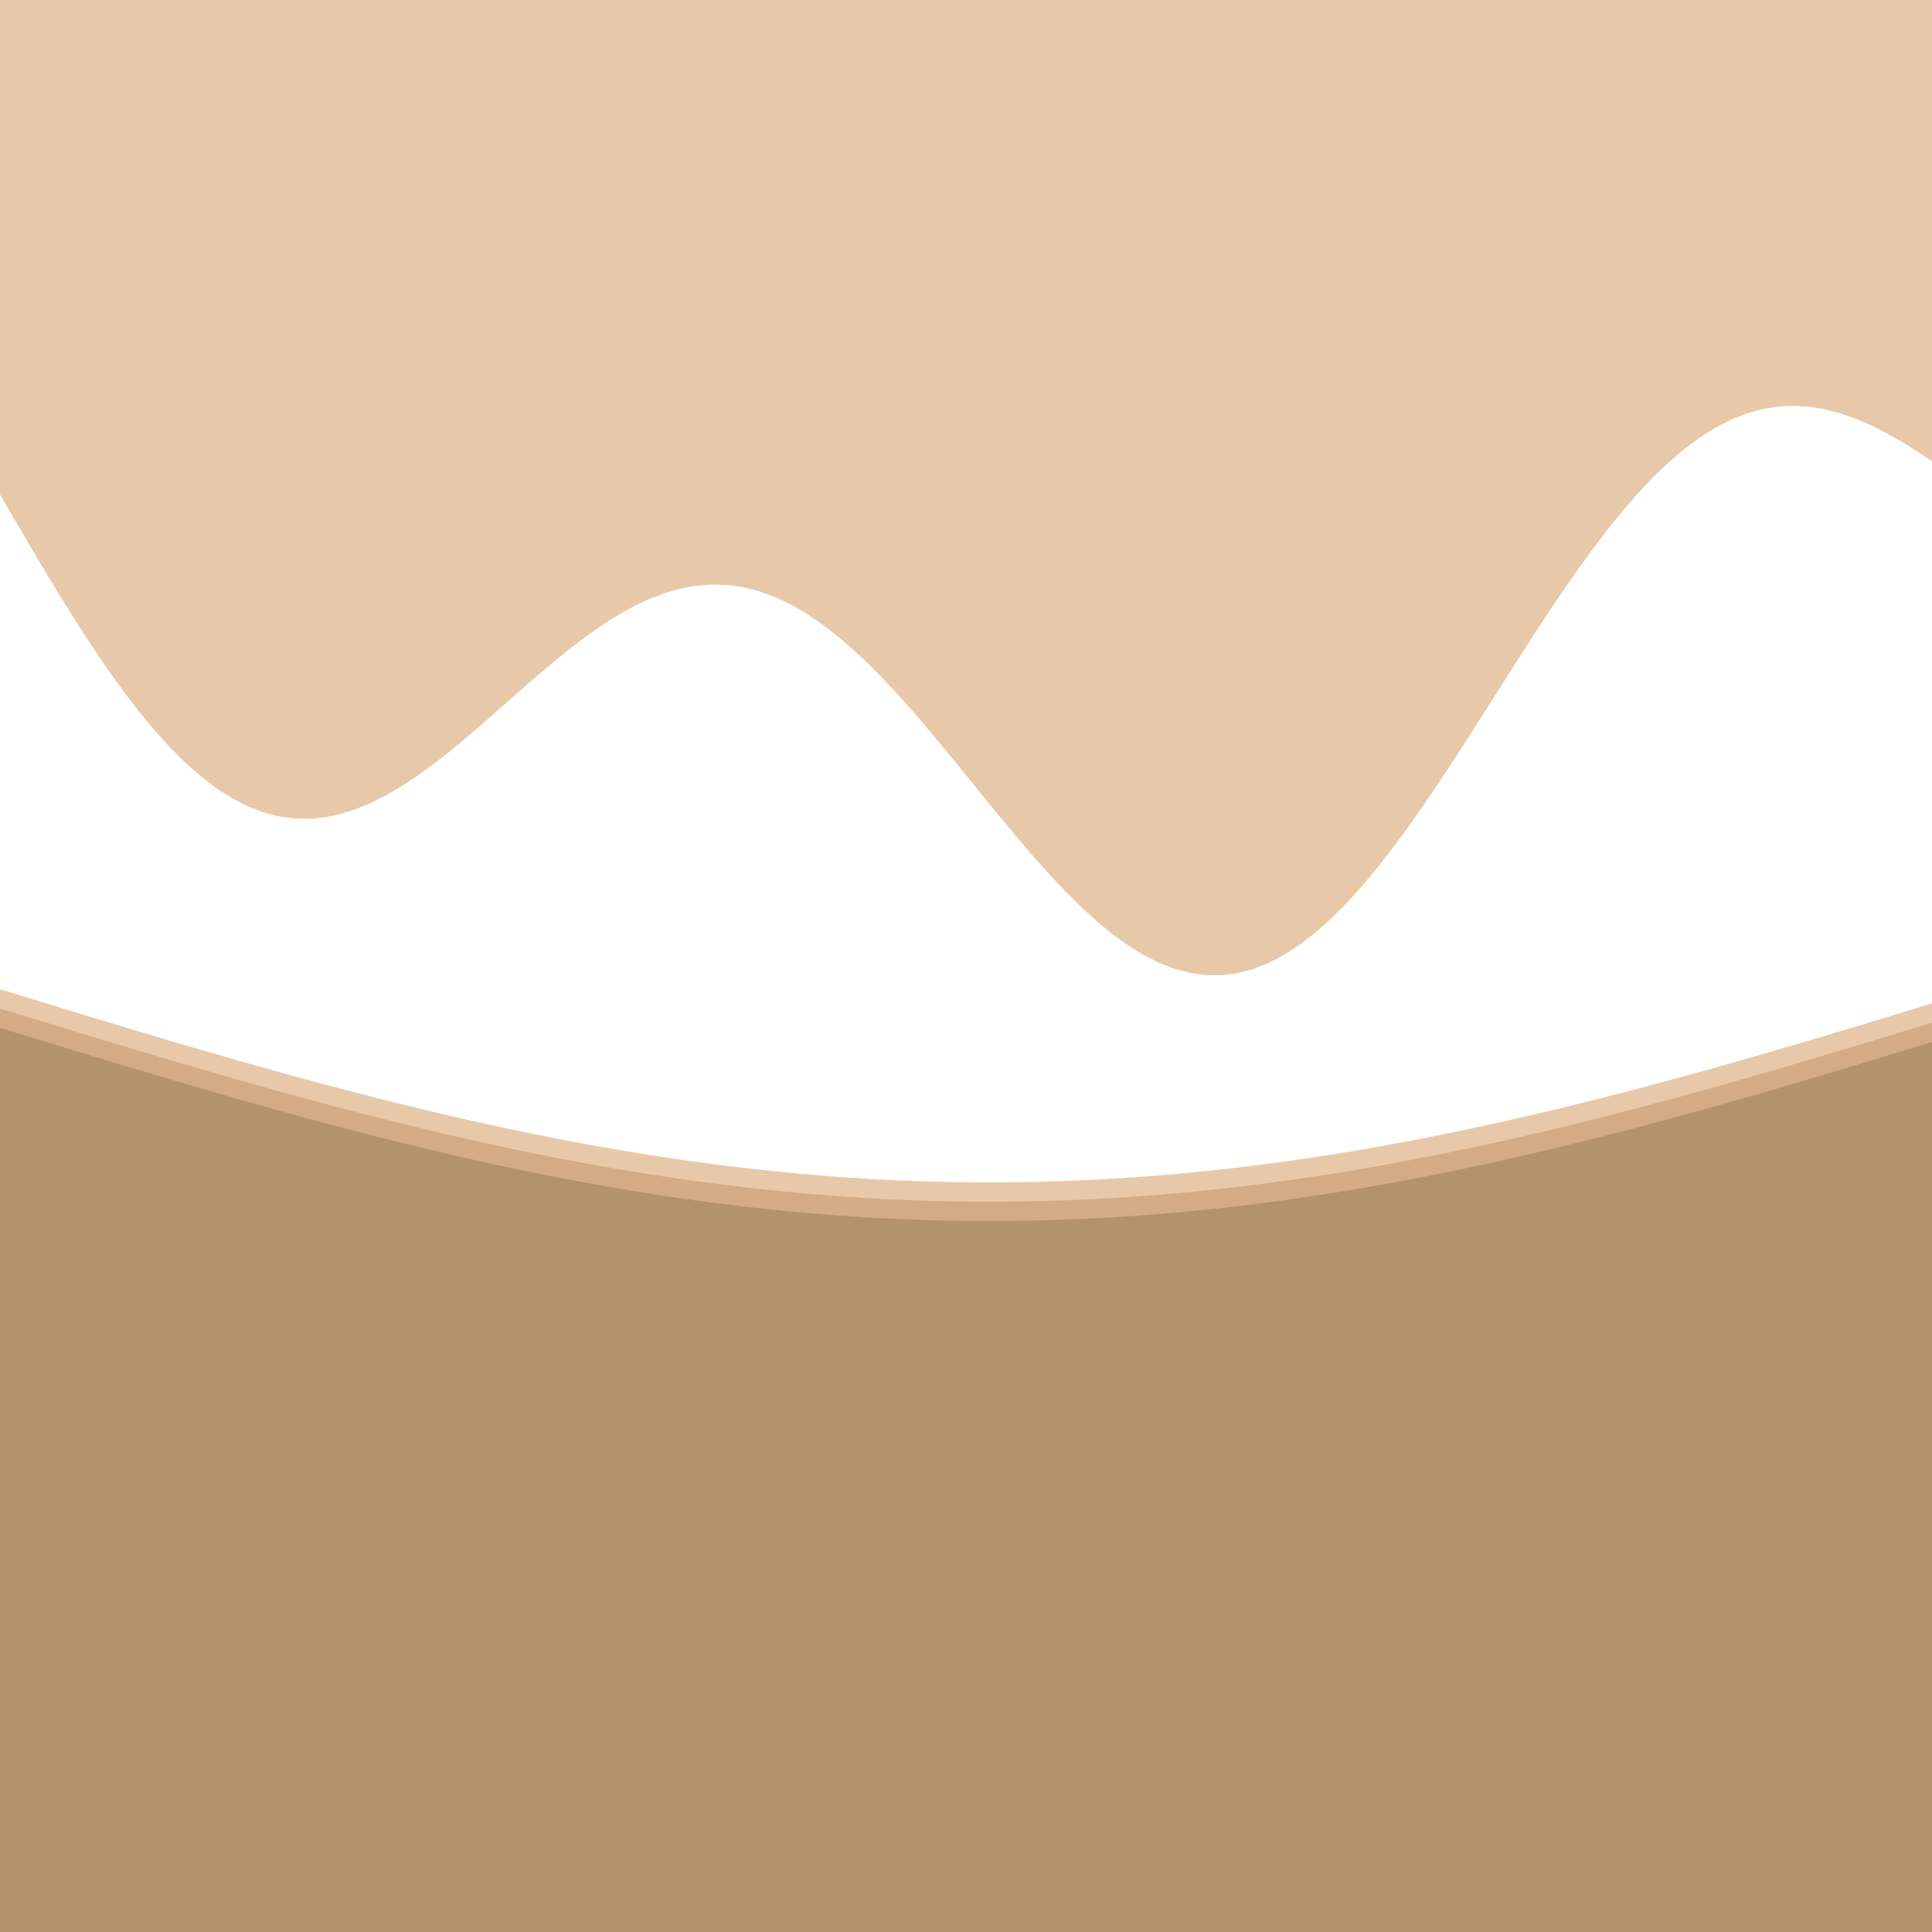
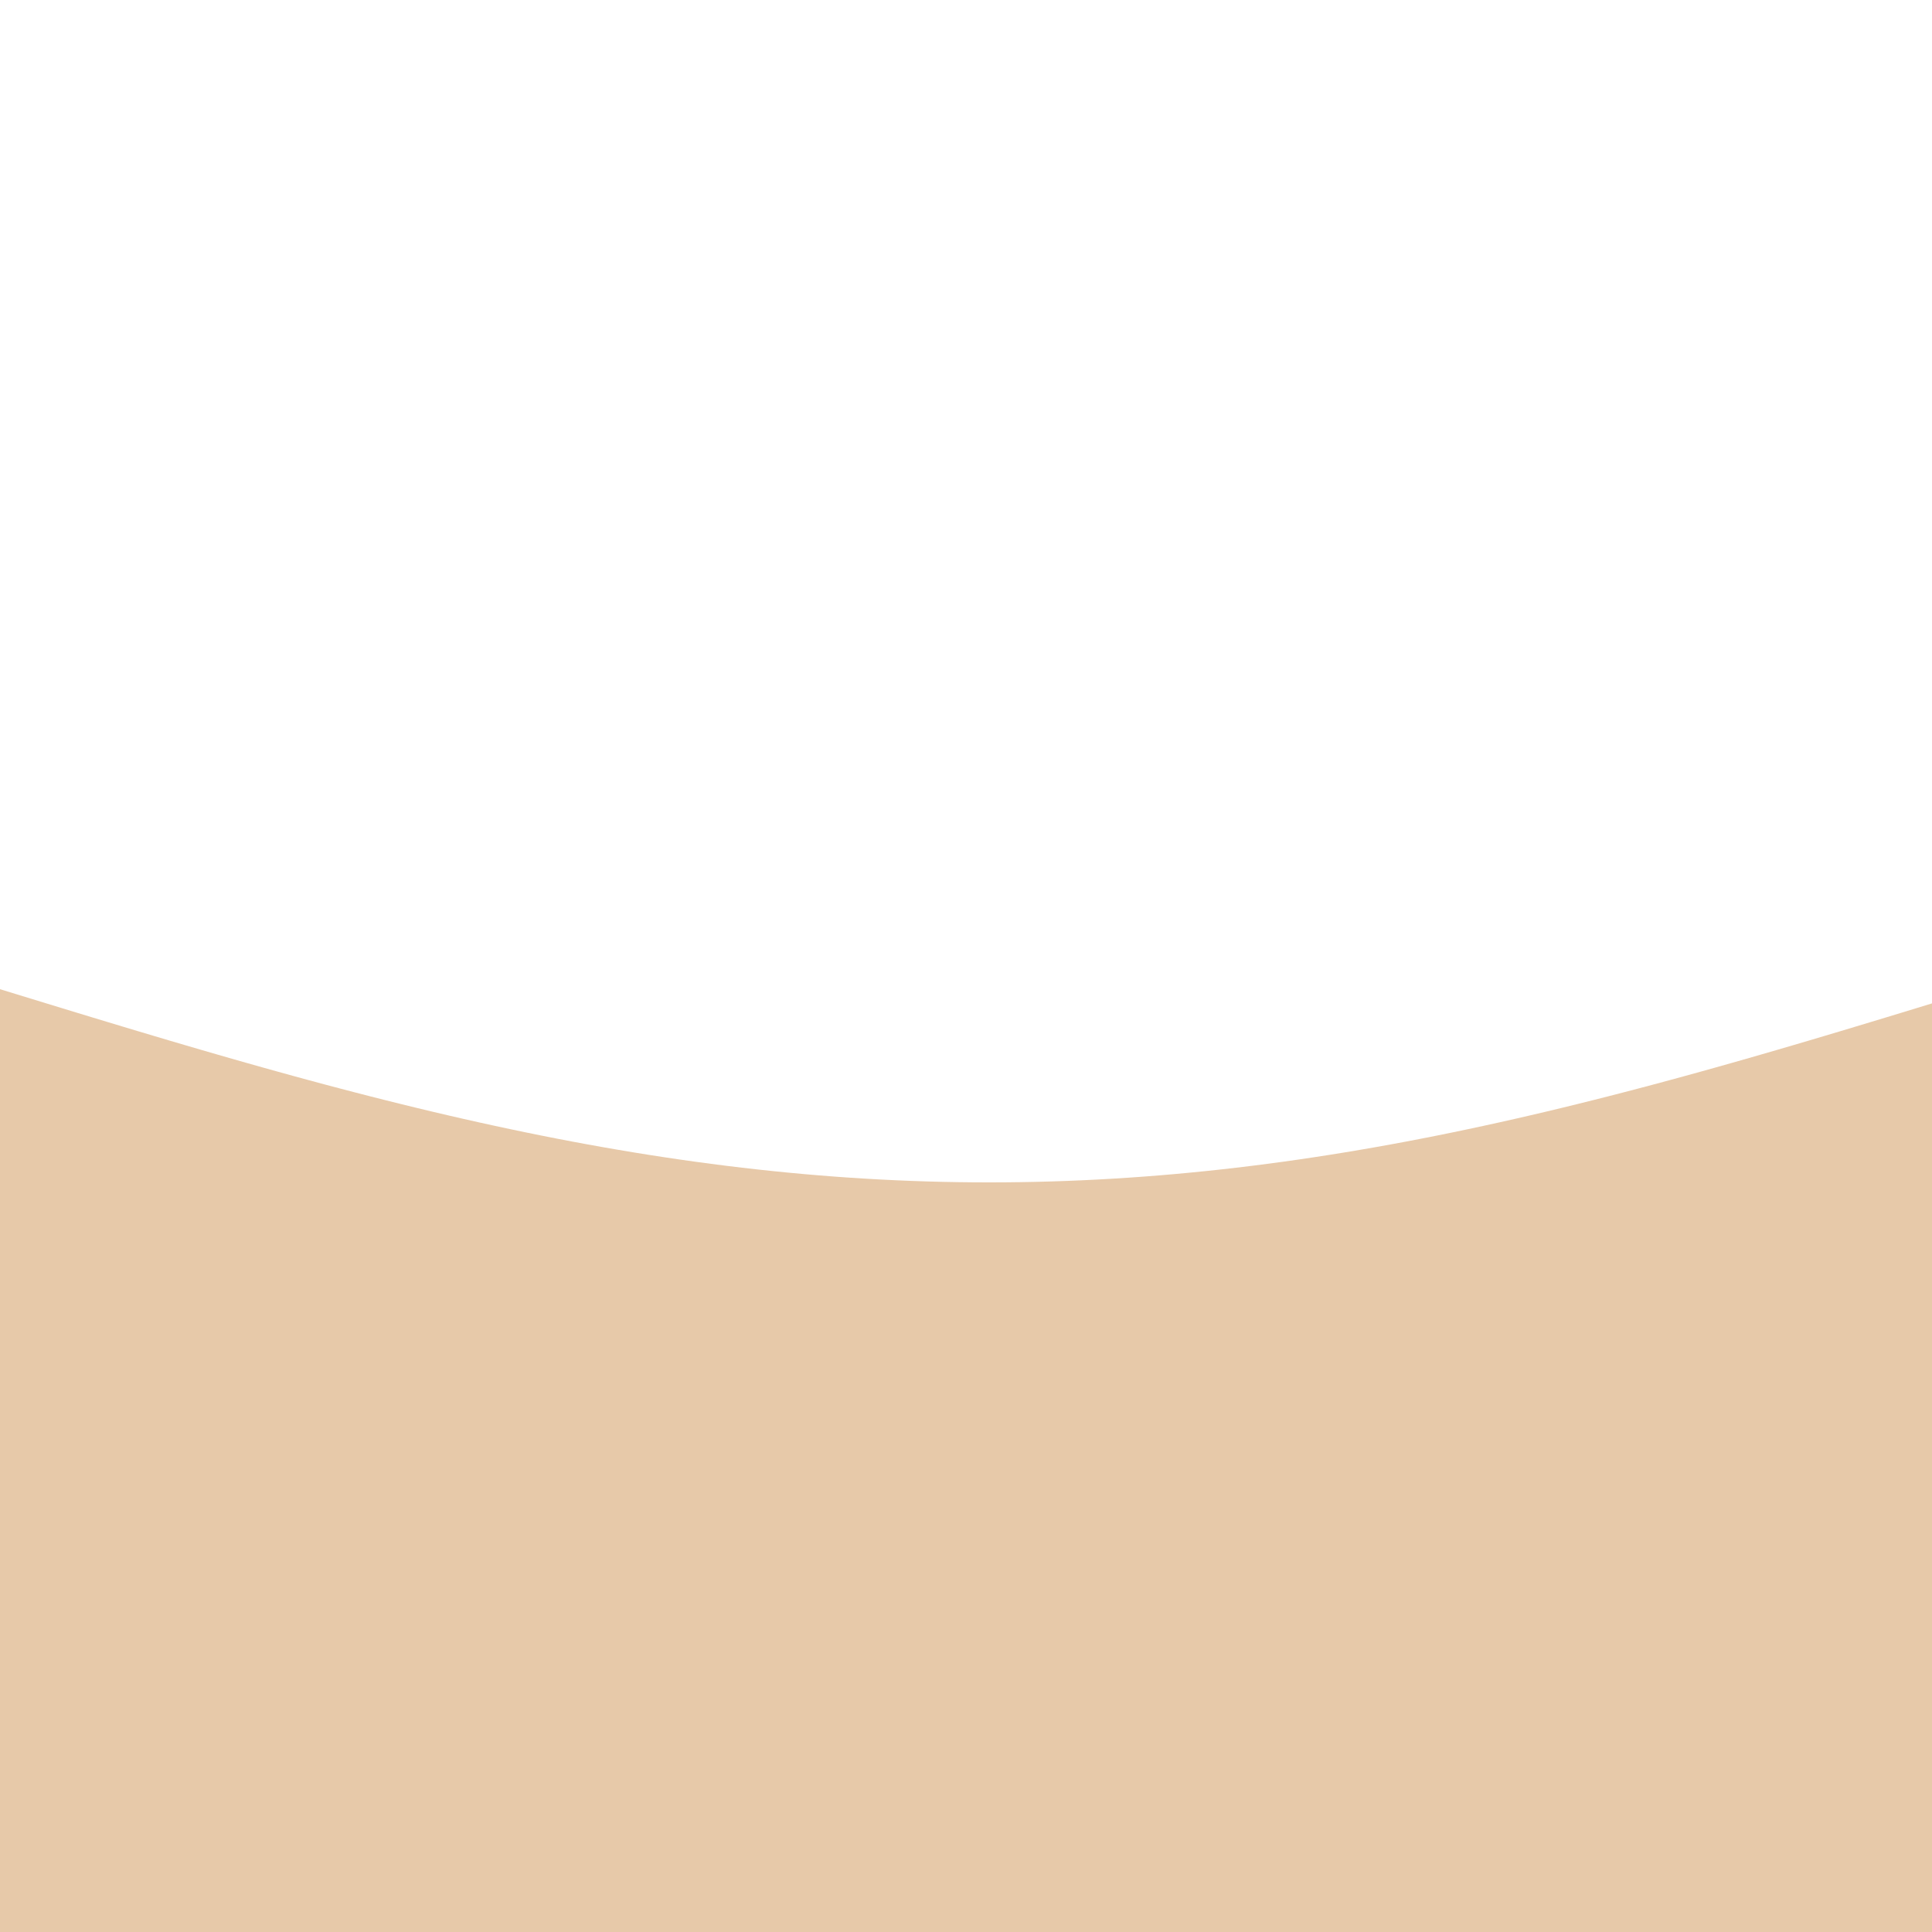
<svg xmlns="http://www.w3.org/2000/svg" width="500" height="500">
  <defs />
  <g>
    <path fill="#E7C9A9" stroke="none" paint-order="stroke fill markers" d=" M 0 256 L 0 256 L 4 257.227 L 8 258.453 L 12 259.678 L 16 260.901 L 20 262.121 L 24 263.337 L 28 264.548 L 32 265.755 L 36 266.955 L 40 268.149 L 44 269.336 L 48 270.514 L 52 271.684 L 56 272.844 L 60 273.995 L 64 275.134 L 68 276.262 L 72 277.378 L 76 278.481 L 80 279.57 L 84 280.645 L 88 281.705 L 92 282.75 L 96 283.779 L 100 284.79 L 104 285.785 L 108 286.762 L 112 287.72 L 116 288.659 L 120 289.578 L 124 290.477 L 128 291.355 L 132 292.212 L 136 293.048 L 140 293.86 L 144 294.651 L 148 295.417 L 152 296.16 L 156 296.879 L 160 297.573 L 164 298.243 L 168 298.886 L 172 299.504 L 176 300.096 L 180 300.661 L 184 301.199 L 188 301.71 L 192 302.194 L 196 302.65 L 200 303.077 L 204 303.476 L 208 303.847 L 212 304.189 L 216 304.502 L 220 304.785 L 224 305.039 L 228 305.264 L 232 305.459 L 236 305.624 L 240 305.759 L 244 305.865 L 248 305.94 L 252 305.985 L 256 306 L 260 305.985 L 264 305.94 L 268 305.865 L 272 305.759 L 276 305.624 L 280 305.459 L 284 305.264 L 288 305.039 L 292 304.785 L 296 304.502 L 300 304.189 L 304 303.847 L 308 303.476 L 312 303.077 L 316 302.65 L 320 302.194 L 324 301.71 L 328 301.199 L 332 300.661 L 336 300.096 L 340 299.504 L 344 298.886 L 348 298.243 L 352 297.573 L 356 296.879 L 360 296.16 L 364 295.417 L 368 294.651 L 372 293.86 L 376 293.048 L 380 292.212 L 384 291.355 L 388 290.477 L 392 289.578 L 396 288.659 L 400 287.72 L 404 286.762 L 408 285.785 L 412 284.79 L 416 283.779 L 420 282.75 L 424 281.705 L 428 280.645 L 432 279.57 L 436 278.481 L 440 277.378 L 444 276.262 L 448 275.134 L 452 273.995 L 456 272.844 L 460 271.684 L 464 270.514 L 468 269.336 L 472 268.149 L 476 266.955 L 480 265.755 L 484 264.548 L 488 263.337 L 492 262.121 L 496 260.901 L 500 259.678 L 504 258.453 L 508 257.227 L 512 256 L 512 512 L 0 512 Z" />
-     <path fill="#E7C9A9" stroke="none" paint-order="stroke fill markers" d=" M 0 128 L 4 134.864 L 8 141.68 L 12 148.399 L 16 154.976 L 20 161.363 L 24 167.517 L 28 173.397 L 32 178.963 L 36 184.179 L 40 189.012 L 44 193.433 L 48 197.417 L 52 200.942 L 56 203.99 L 60 206.551 L 64 208.615 L 68 210.179 L 72 211.244 L 76 211.816 L 80 211.906 L 84 211.528 L 88 210.702 L 92 209.45 L 96 207.801 L 100 205.784 L 104 203.434 L 108 200.788 L 112 197.886 L 116 194.768 L 120 191.479 L 124 188.064 L 128 184.569 L 132 181.039 L 136 177.522 L 140 174.062 L 144 170.707 L 148 167.498 L 152 164.478 L 156 161.687 L 160 159.162 L 164 156.938 L 168 155.045 L 172 153.511 L 176 152.36 L 180 151.611 L 184 151.28 L 188 151.378 L 192 151.91 L 196 152.88 L 200 154.284 L 204 156.115 L 208 158.361 L 212 161.006 L 216 164.029 L 220 167.406 L 224 171.107 L 228 175.103 L 232 179.356 L 236 183.829 L 240 188.481 L 244 193.269 L 248 198.149 L 252 203.075 L 256 208 L 260 212.877 L 264 217.658 L 268 222.297 L 272 226.749 L 276 230.968 L 280 234.913 L 284 238.542 L 288 241.818 L 292 244.707 L 296 247.176 L 300 249.198 L 304 250.749 L 308 251.809 L 312 252.363 L 316 252.399 L 320 251.91 L 324 250.896 L 328 249.358 L 332 247.305 L 336 244.748 L 340 241.703 L 344 238.192 L 348 234.239 L 352 229.873 L 356 225.126 L 360 220.035 L 364 214.638 L 368 208.975 L 372 203.091 L 376 197.031 L 380 190.841 L 384 184.569 L 388 178.262 L 392 171.97 L 396 165.74 L 400 159.617 L 404 153.649 L 408 147.877 L 412 142.345 L 416 137.09 L 420 132.149 L 424 127.555 L 428 123.336 L 432 119.518 L 436 116.122 L 440 113.165 L 444 110.66 L 448 108.615 L 452 107.032 L 456 105.912 L 460 105.248 L 464 105.029 L 468 105.241 L 472 105.865 L 476 106.878 L 480 108.252 L 484 109.957 L 488 111.96 L 492 114.223 L 496 116.707 L 500 119.371 L 504 122.171 L 508 125.062 L 512 128 L 512 0 L 0 0 Z" />
-     <path fill="#D3AB85" stroke="none" paint-order="stroke fill markers" d=" M 0 256 L 0 261 L 4 262.227 L 8 263.453 L 12 264.678 L 16 265.901 L 20 267.121 L 24 268.337 L 28 269.548 L 32 270.755 L 36 271.955 L 40 273.149 L 44 274.336 L 48 275.514 L 52 276.684 L 56 277.844 L 60 278.995 L 64 280.134 L 68 281.262 L 72 282.378 L 76 283.481 L 80 284.57 L 84 285.645 L 88 286.705 L 92 287.75 L 96 288.779 L 100 289.79 L 104 290.785 L 108 291.762 L 112 292.72 L 116 293.659 L 120 294.578 L 124 295.477 L 128 296.355 L 132 297.212 L 136 298.048 L 140 298.86 L 144 299.651 L 148 300.417 L 152 301.16 L 156 301.879 L 160 302.573 L 164 303.243 L 168 303.886 L 172 304.504 L 176 305.096 L 180 305.661 L 184 306.199 L 188 306.71 L 192 307.194 L 196 307.65 L 200 308.077 L 204 308.476 L 208 308.847 L 212 309.189 L 216 309.502 L 220 309.785 L 224 310.039 L 228 310.264 L 232 310.459 L 236 310.624 L 240 310.759 L 244 310.865 L 248 310.94 L 252 310.985 L 256 311 L 260 310.985 L 264 310.94 L 268 310.865 L 272 310.759 L 276 310.624 L 280 310.459 L 284 310.264 L 288 310.039 L 292 309.785 L 296 309.502 L 300 309.189 L 304 308.847 L 308 308.476 L 312 308.077 L 316 307.65 L 320 307.194 L 324 306.71 L 328 306.199 L 332 305.661 L 336 305.096 L 340 304.504 L 344 303.886 L 348 303.243 L 352 302.573 L 356 301.879 L 360 301.16 L 364 300.417 L 368 299.651 L 372 298.86 L 376 298.048 L 380 297.212 L 384 296.355 L 388 295.477 L 392 294.578 L 396 293.659 L 400 292.72 L 404 291.762 L 408 290.785 L 412 289.79 L 416 288.779 L 420 287.75 L 424 286.705 L 428 285.645 L 432 284.57 L 436 283.481 L 440 282.378 L 444 281.262 L 448 280.134 L 452 278.995 L 456 277.844 L 460 276.684 L 464 275.514 L 468 274.336 L 472 273.149 L 476 271.955 L 480 270.755 L 484 269.548 L 488 268.337 L 492 267.121 L 496 265.901 L 500 264.678 L 504 263.453 L 508 262.227 L 512 261 L 512 517 L 0 517 Z" />
-     <path fill="#B3936C" stroke="none" paint-order="stroke fill markers" d=" M 0 256 L 0 266 L 4 267.227 L 8 268.453 L 12 269.678 L 16 270.901 L 20 272.121 L 24 273.337 L 28 274.548 L 32 275.755 L 36 276.955 L 40 278.149 L 44 279.336 L 48 280.514 L 52 281.684 L 56 282.844 L 60 283.995 L 64 285.134 L 68 286.262 L 72 287.378 L 76 288.481 L 80 289.57 L 84 290.645 L 88 291.705 L 92 292.75 L 96 293.779 L 100 294.79 L 104 295.785 L 108 296.762 L 112 297.72 L 116 298.659 L 120 299.578 L 124 300.477 L 128 301.355 L 132 302.212 L 136 303.048 L 140 303.86 L 144 304.651 L 148 305.417 L 152 306.16 L 156 306.879 L 160 307.573 L 164 308.243 L 168 308.886 L 172 309.504 L 176 310.096 L 180 310.661 L 184 311.199 L 188 311.71 L 192 312.194 L 196 312.65 L 200 313.077 L 204 313.476 L 208 313.847 L 212 314.189 L 216 314.502 L 220 314.785 L 224 315.039 L 228 315.264 L 232 315.459 L 236 315.624 L 240 315.759 L 244 315.865 L 248 315.94 L 252 315.985 L 256 316 L 260 315.985 L 264 315.94 L 268 315.865 L 272 315.759 L 276 315.624 L 280 315.459 L 284 315.264 L 288 315.039 L 292 314.785 L 296 314.502 L 300 314.189 L 304 313.847 L 308 313.476 L 312 313.077 L 316 312.65 L 320 312.194 L 324 311.71 L 328 311.199 L 332 310.661 L 336 310.096 L 340 309.504 L 344 308.886 L 348 308.243 L 352 307.573 L 356 306.879 L 360 306.16 L 364 305.417 L 368 304.651 L 372 303.86 L 376 303.048 L 380 302.212 L 384 301.355 L 388 300.477 L 392 299.578 L 396 298.659 L 400 297.72 L 404 296.762 L 408 295.785 L 412 294.79 L 416 293.779 L 420 292.75 L 424 291.705 L 428 290.645 L 432 289.57 L 436 288.481 L 440 287.378 L 444 286.262 L 448 285.134 L 452 283.995 L 456 282.844 L 460 281.684 L 464 280.514 L 468 279.336 L 472 278.149 L 476 276.955 L 480 275.755 L 484 274.548 L 488 273.337 L 492 272.121 L 496 270.901 L 500 269.678 L 504 268.453 L 508 267.227 L 512 266 L 512 522 L 0 522 Z" />
  </g>
</svg>